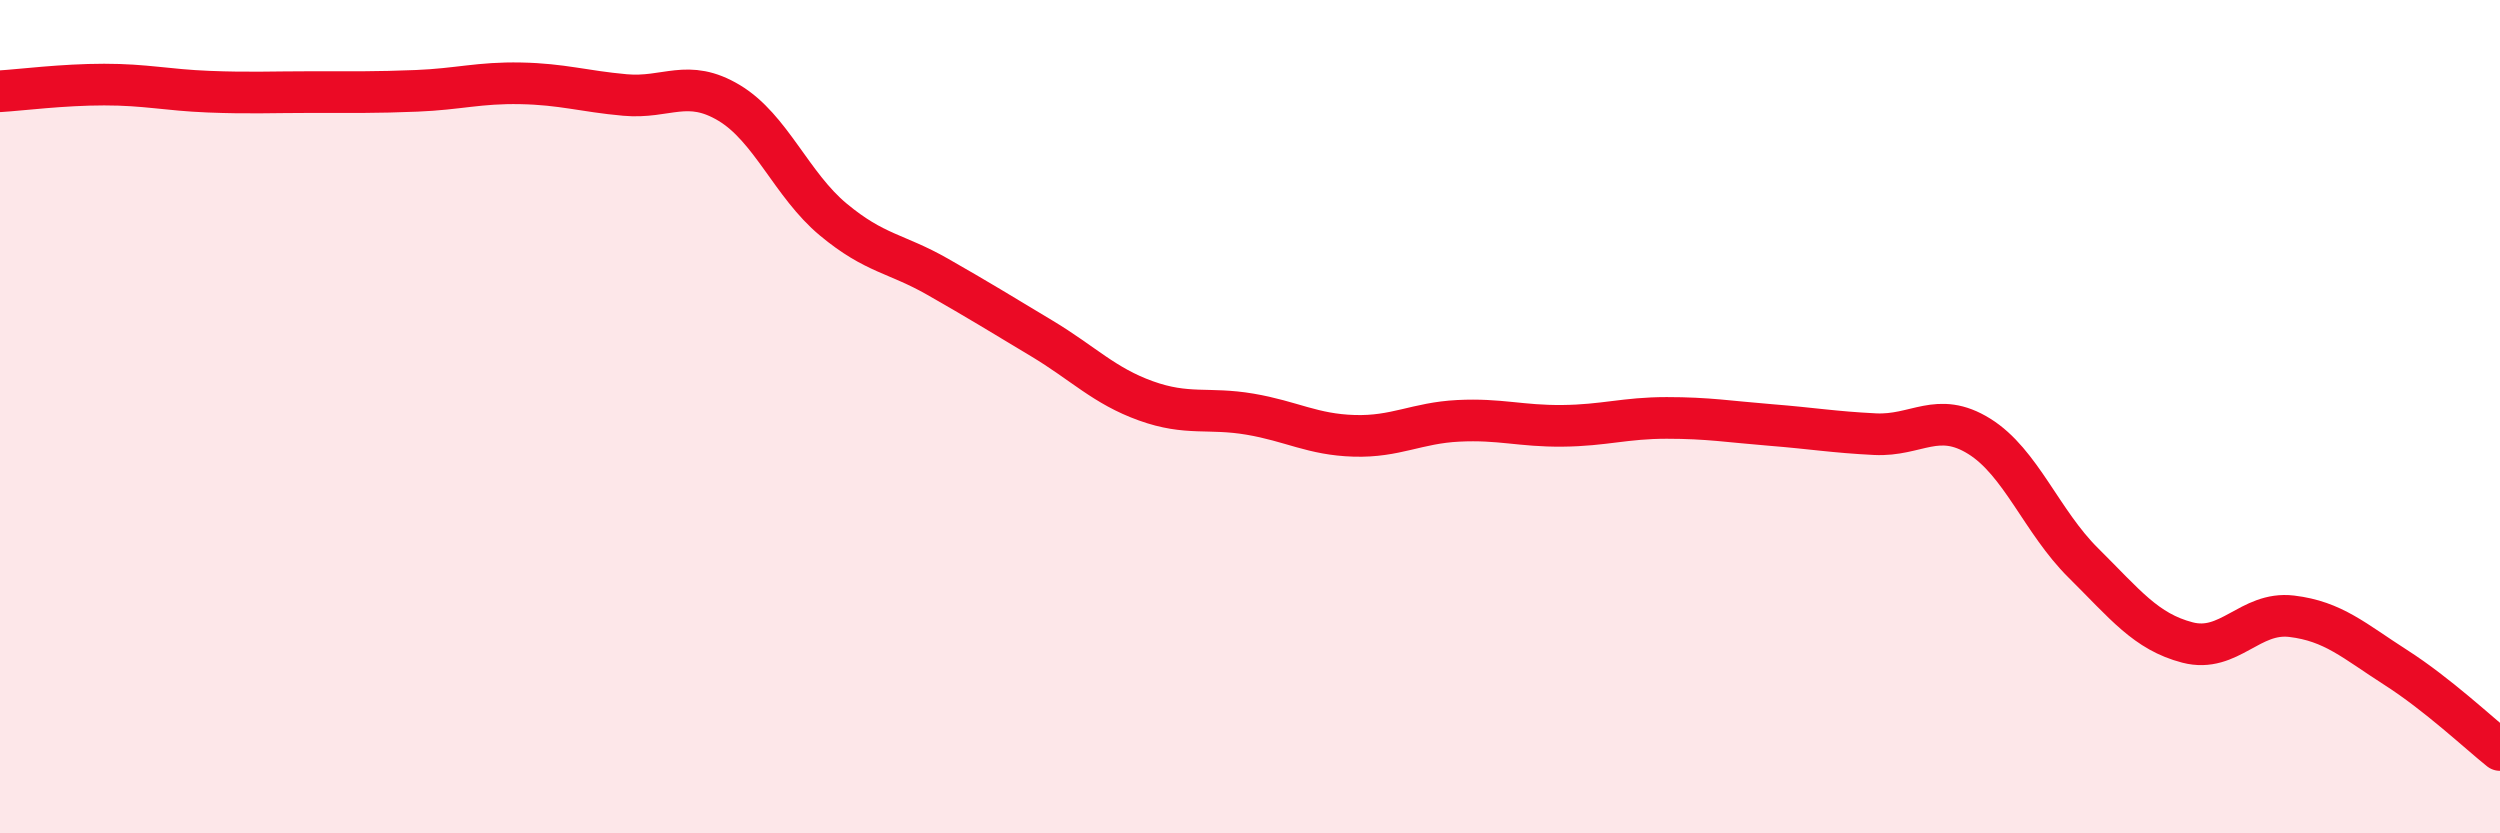
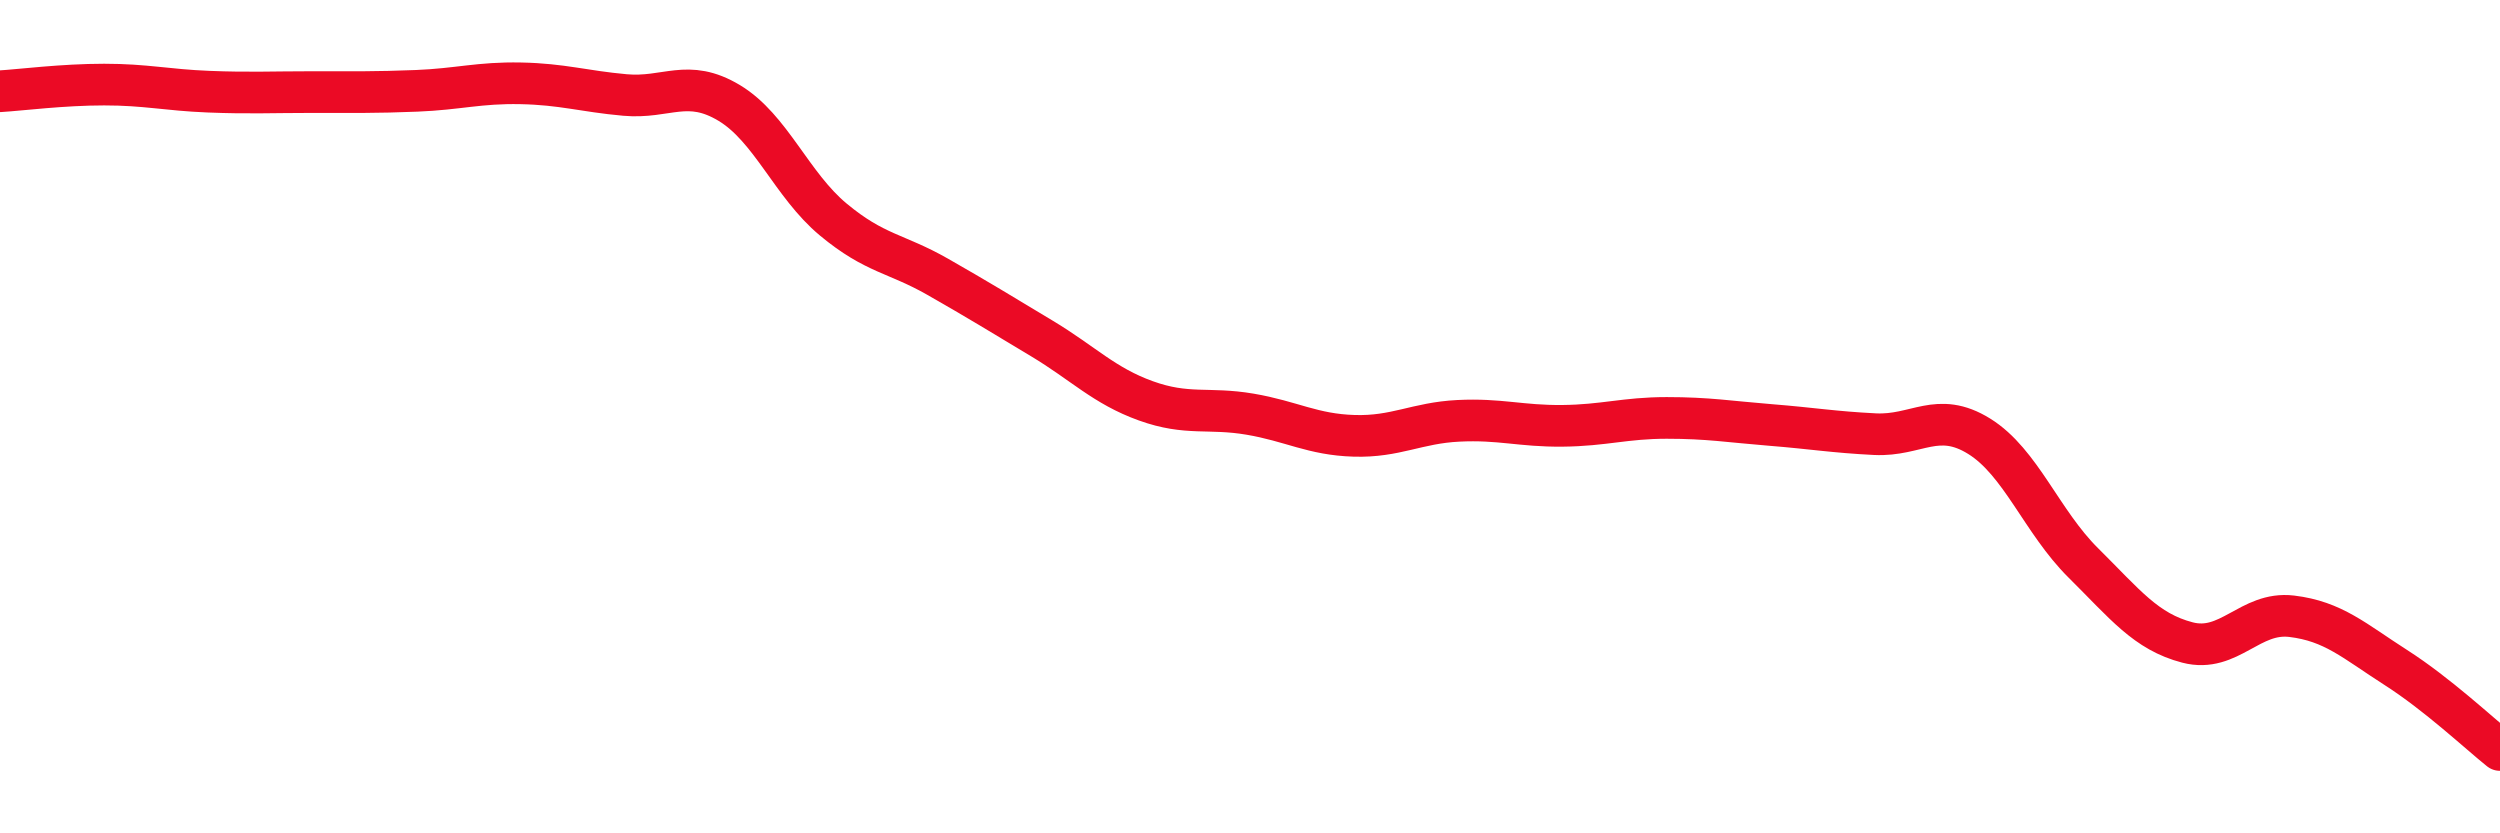
<svg xmlns="http://www.w3.org/2000/svg" width="60" height="20" viewBox="0 0 60 20">
-   <path d="M 0,2.19 C 0.5,2.16 1.5,2.03 2.5,2.03 C 3.5,2.03 4,2.16 5,2.2 C 6,2.24 6.5,2.21 7.5,2.21 C 8.5,2.21 9,2.22 10,2.18 C 11,2.14 11.5,1.98 12.5,2 C 13.5,2.02 14,2.19 15,2.28 C 16,2.37 16.5,1.87 17.5,2.47 C 18.5,3.07 19,4.44 20,5.27 C 21,6.1 21.5,6.07 22.5,6.64 C 23.5,7.21 24,7.52 25,8.12 C 26,8.72 26.5,9.26 27.5,9.62 C 28.5,9.98 29,9.77 30,9.94 C 31,10.11 31.5,10.43 32.5,10.46 C 33.5,10.49 34,10.15 35,10.1 C 36,10.05 36.5,10.23 37.5,10.22 C 38.5,10.21 39,10.03 40,10.03 C 41,10.03 41.5,10.12 42.5,10.2 C 43.5,10.28 44,10.37 45,10.42 C 46,10.47 46.5,9.85 47.5,10.47 C 48.5,11.09 49,12.52 50,13.51 C 51,14.5 51.5,15.16 52.5,15.42 C 53.5,15.68 54,14.67 55,14.79 C 56,14.91 56.5,15.38 57.5,16.02 C 58.5,16.66 59.5,17.6 60,18L60 20L0 20Z" fill="#EB0A25" opacity="0.1" stroke-linecap="round" stroke-linejoin="round" />
  <path d="M 0,2.19 C 0.5,2.16 1.5,2.03 2.5,2.03 C 3.5,2.03 4,2.16 5,2.2 C 6,2.24 6.5,2.21 7.5,2.21 C 8.5,2.21 9,2.22 10,2.18 C 11,2.14 11.5,1.98 12.5,2 C 13.5,2.02 14,2.19 15,2.28 C 16,2.37 16.5,1.87 17.5,2.47 C 18.5,3.07 19,4.44 20,5.27 C 21,6.1 21.5,6.07 22.5,6.64 C 23.5,7.21 24,7.52 25,8.12 C 26,8.72 26.5,9.26 27.5,9.62 C 28.5,9.98 29,9.77 30,9.94 C 31,10.11 31.5,10.43 32.5,10.46 C 33.5,10.49 34,10.15 35,10.1 C 36,10.05 36.5,10.23 37.5,10.22 C 38.5,10.21 39,10.03 40,10.03 C 41,10.03 41.5,10.12 42.5,10.2 C 43.5,10.28 44,10.37 45,10.42 C 46,10.47 46.5,9.85 47.5,10.47 C 48.5,11.09 49,12.52 50,13.51 C 51,14.5 51.5,15.16 52.5,15.42 C 53.5,15.68 54,14.67 55,14.79 C 56,14.91 56.5,15.38 57.5,16.02 C 58.5,16.66 59.5,17.6 60,18" stroke="#EB0A25" stroke-width="1" fill="none" stroke-linecap="round" stroke-linejoin="round" />
</svg>